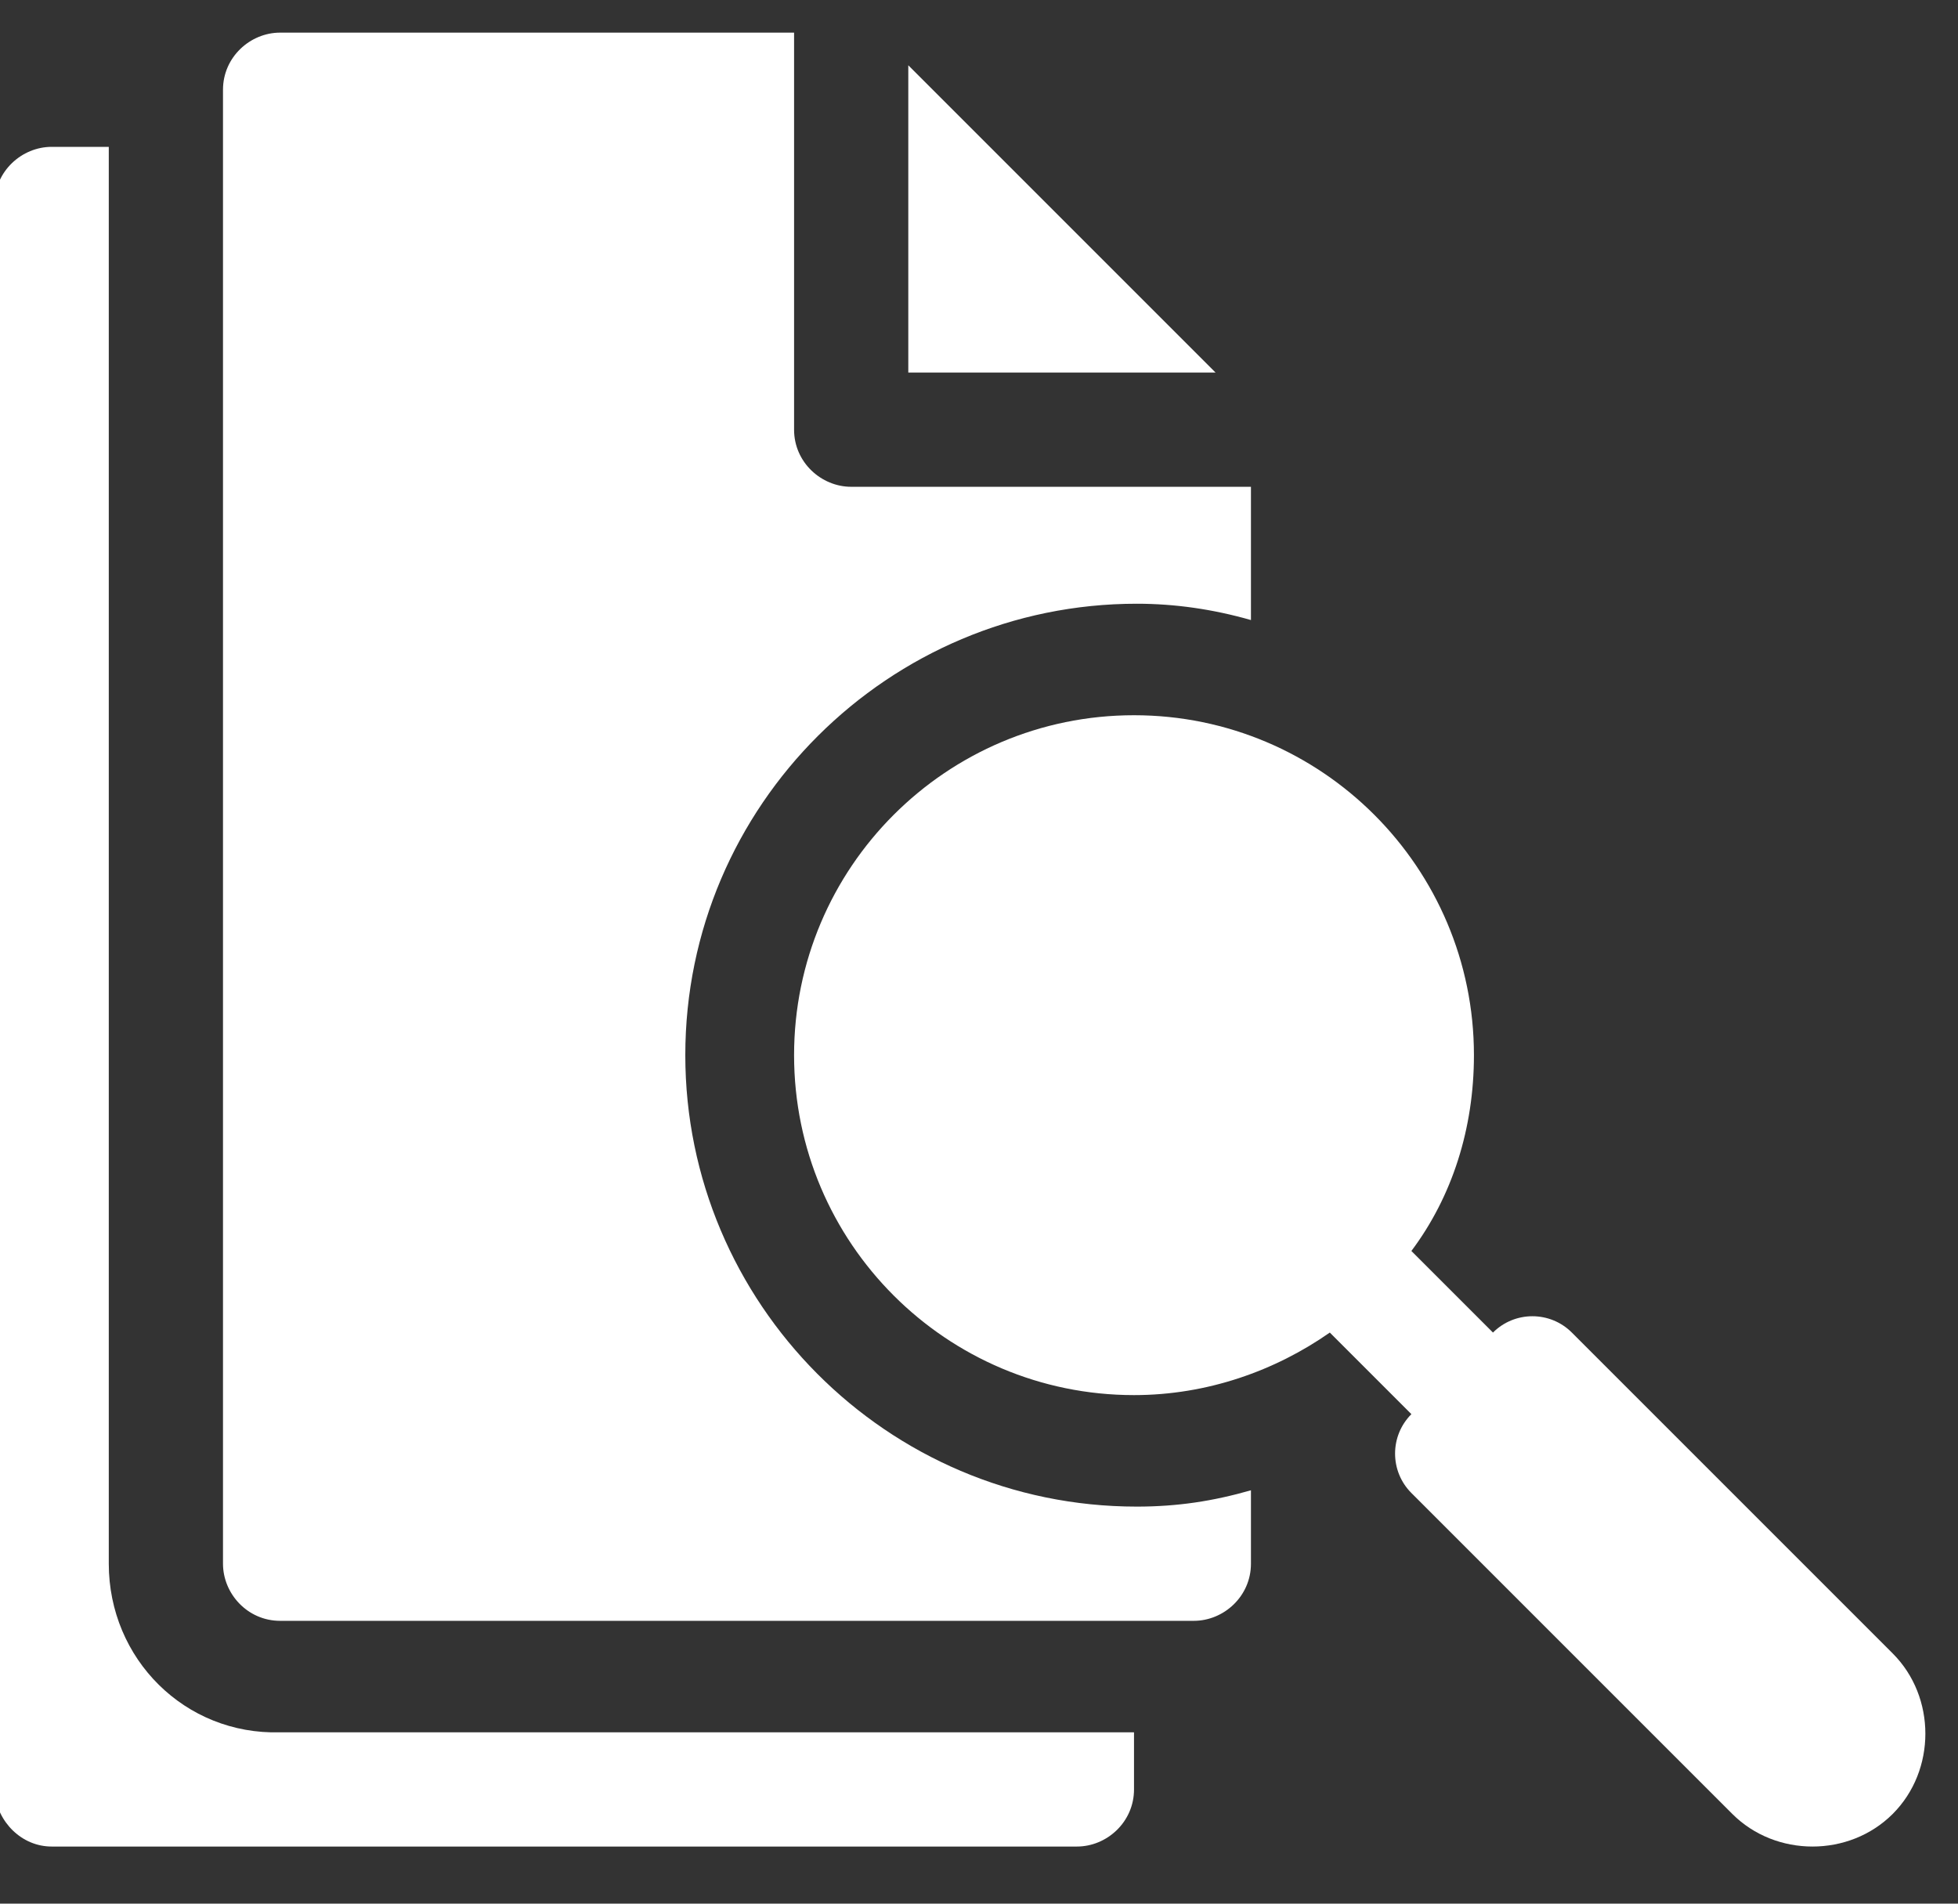
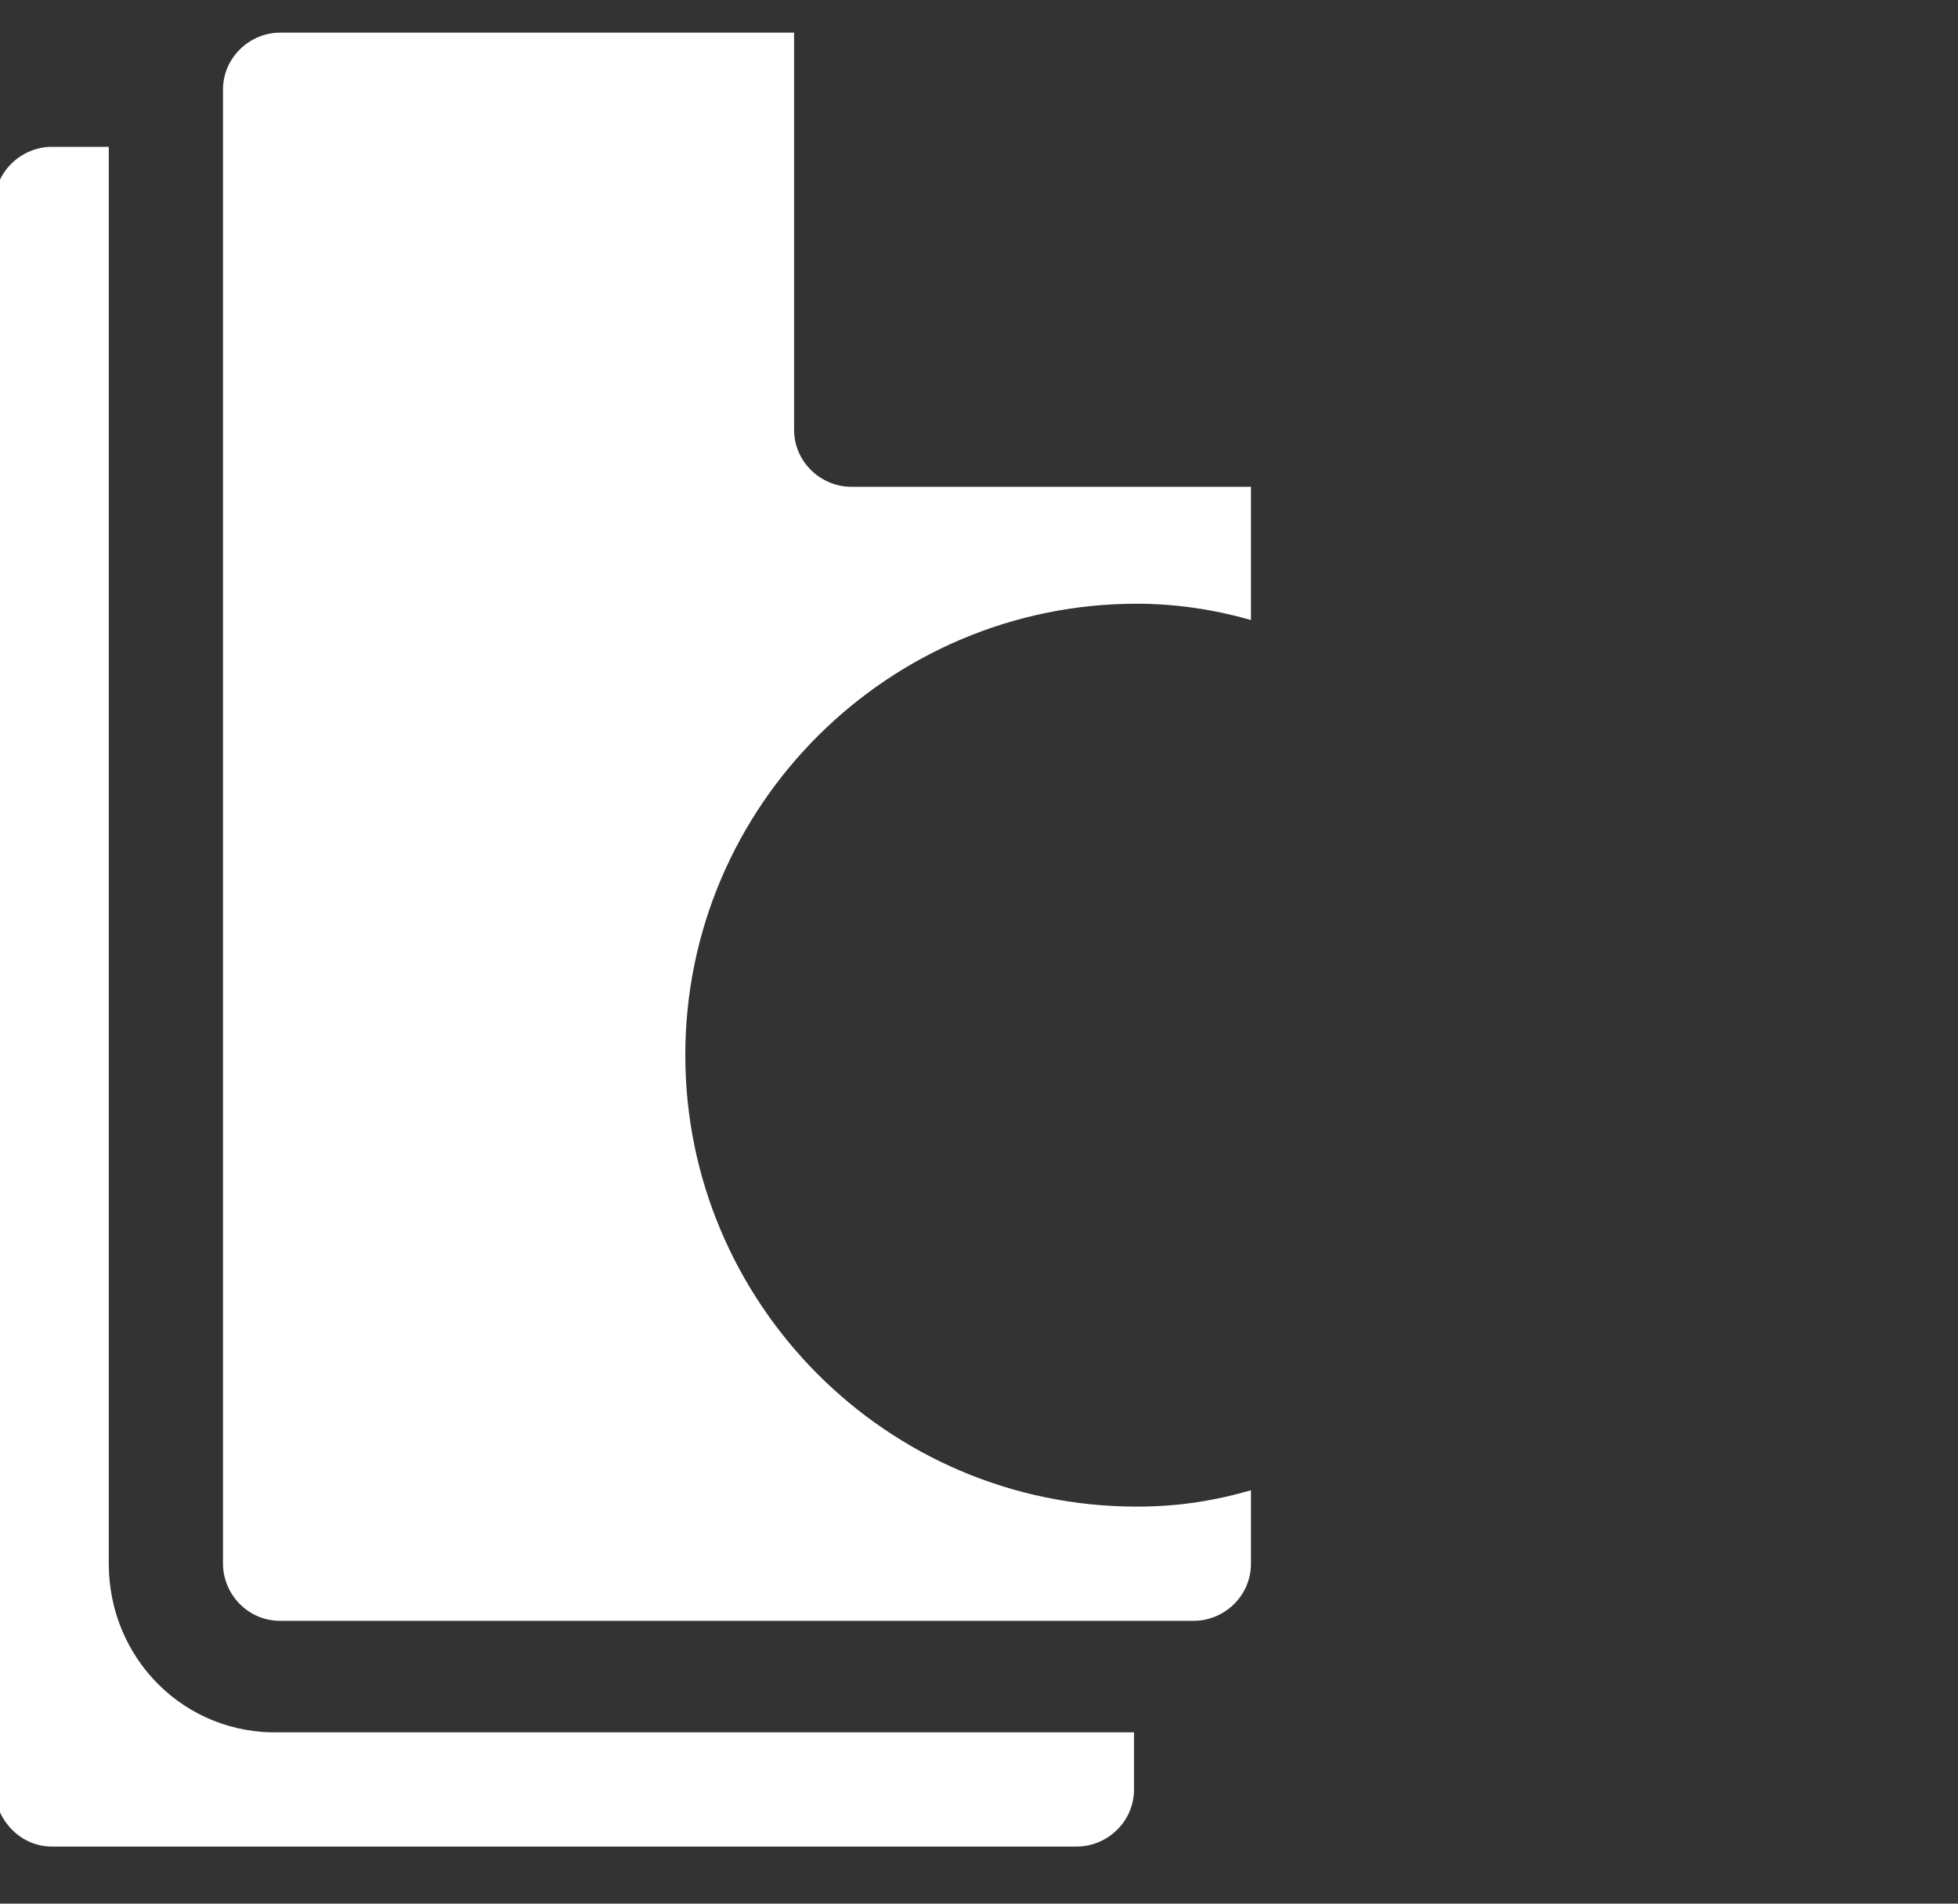
<svg xmlns="http://www.w3.org/2000/svg" xmlns:xlink="http://www.w3.org/1999/xlink" version="1.1" id="Layer_1" x="0px" y="0px" viewBox="0 0 72 70" style="enable-background:new 0 0 72 70;" xml:space="preserve">
  <rect x="0" y="0" width="72" height="70" fill="#333333" stroke="none" />
  <style type="text/css">
	.st0{clip-path:url(#SVGID_2_);}
	.st1{clip-path:url(#SVGID_4_);}
	.st2{fill:#FFFFFF;}
</style>
  <g>
    <defs>
      <rect id="SVGID_1_" y="0" width="72" height="70" />
    </defs>
    <clipPath id="SVGID_2_">
      <use xlink:href="#SVGID_1_" style="overflow:visible;" />
    </clipPath>
    <g class="st0">
      <g>
        <defs>
          <rect id="SVGID_3_" y="-1" width="71" height="71" />
        </defs>
        <clipPath id="SVGID_4_">
          <use xlink:href="#SVGID_3_" style="overflow:visible;" />
        </clipPath>
        <g class="st1">
          <path class="st2" d="M1.9,67.9h37.7c1.1,0,2.1-0.9,2.1-2.1v-2.1H10.3C6.8,63.8,4,61,4,57.5V5.4H1.9c-1.1,0-2.1,0.9-2.1,2.1v58.4      C-0.1,67,0.8,67.9,1.9,67.9z" />
-           <path class="st2" d="M33.4,13.7h11.3L33.4,2.4V13.7z" />
          <path class="st2" d="M10.3,1.2c-1.1,0-2.1,0.9-2.1,2.1v54.2c0,1.1,0.9,2.1,2.1,2.1h33.6c1.1,0,2.1-0.9,2.1-2.1v-2.7      c-1.4,0.4-2.7,0.6-4.2,0.6c-9.2,0-16.6-7.5-16.6-16.6c0-9.2,7.5-16.6,16.6-16.6c1.4,0,2.8,0.2,4.2,0.6v-4.9H31.3      c-1.1,0-2.1-0.9-2.1-2.1V1.2H10.3z" />
-           <path class="st2" d="M57.8,49c-0.8-0.8-2.1-0.8-2.9,0l-3-3c1.5-2,2.3-4.5,2.3-7.2c0-6.9-5.6-12.5-12.5-12.5      c-6.9,0-12.5,5.6-12.5,12.5c0,6.9,5.6,12.5,12.5,12.5c2.7,0,5.2-0.9,7.2-2.3l3,3l0,0c-0.8,0.8-0.8,2.1,0,2.9l11.8,11.8      c1.6,1.6,4.3,1.6,5.9,0c1.6-1.6,1.6-4.3,0-5.9L57.8,49z" />
        </g>
      </g>
    </g>
  </g>
</svg>